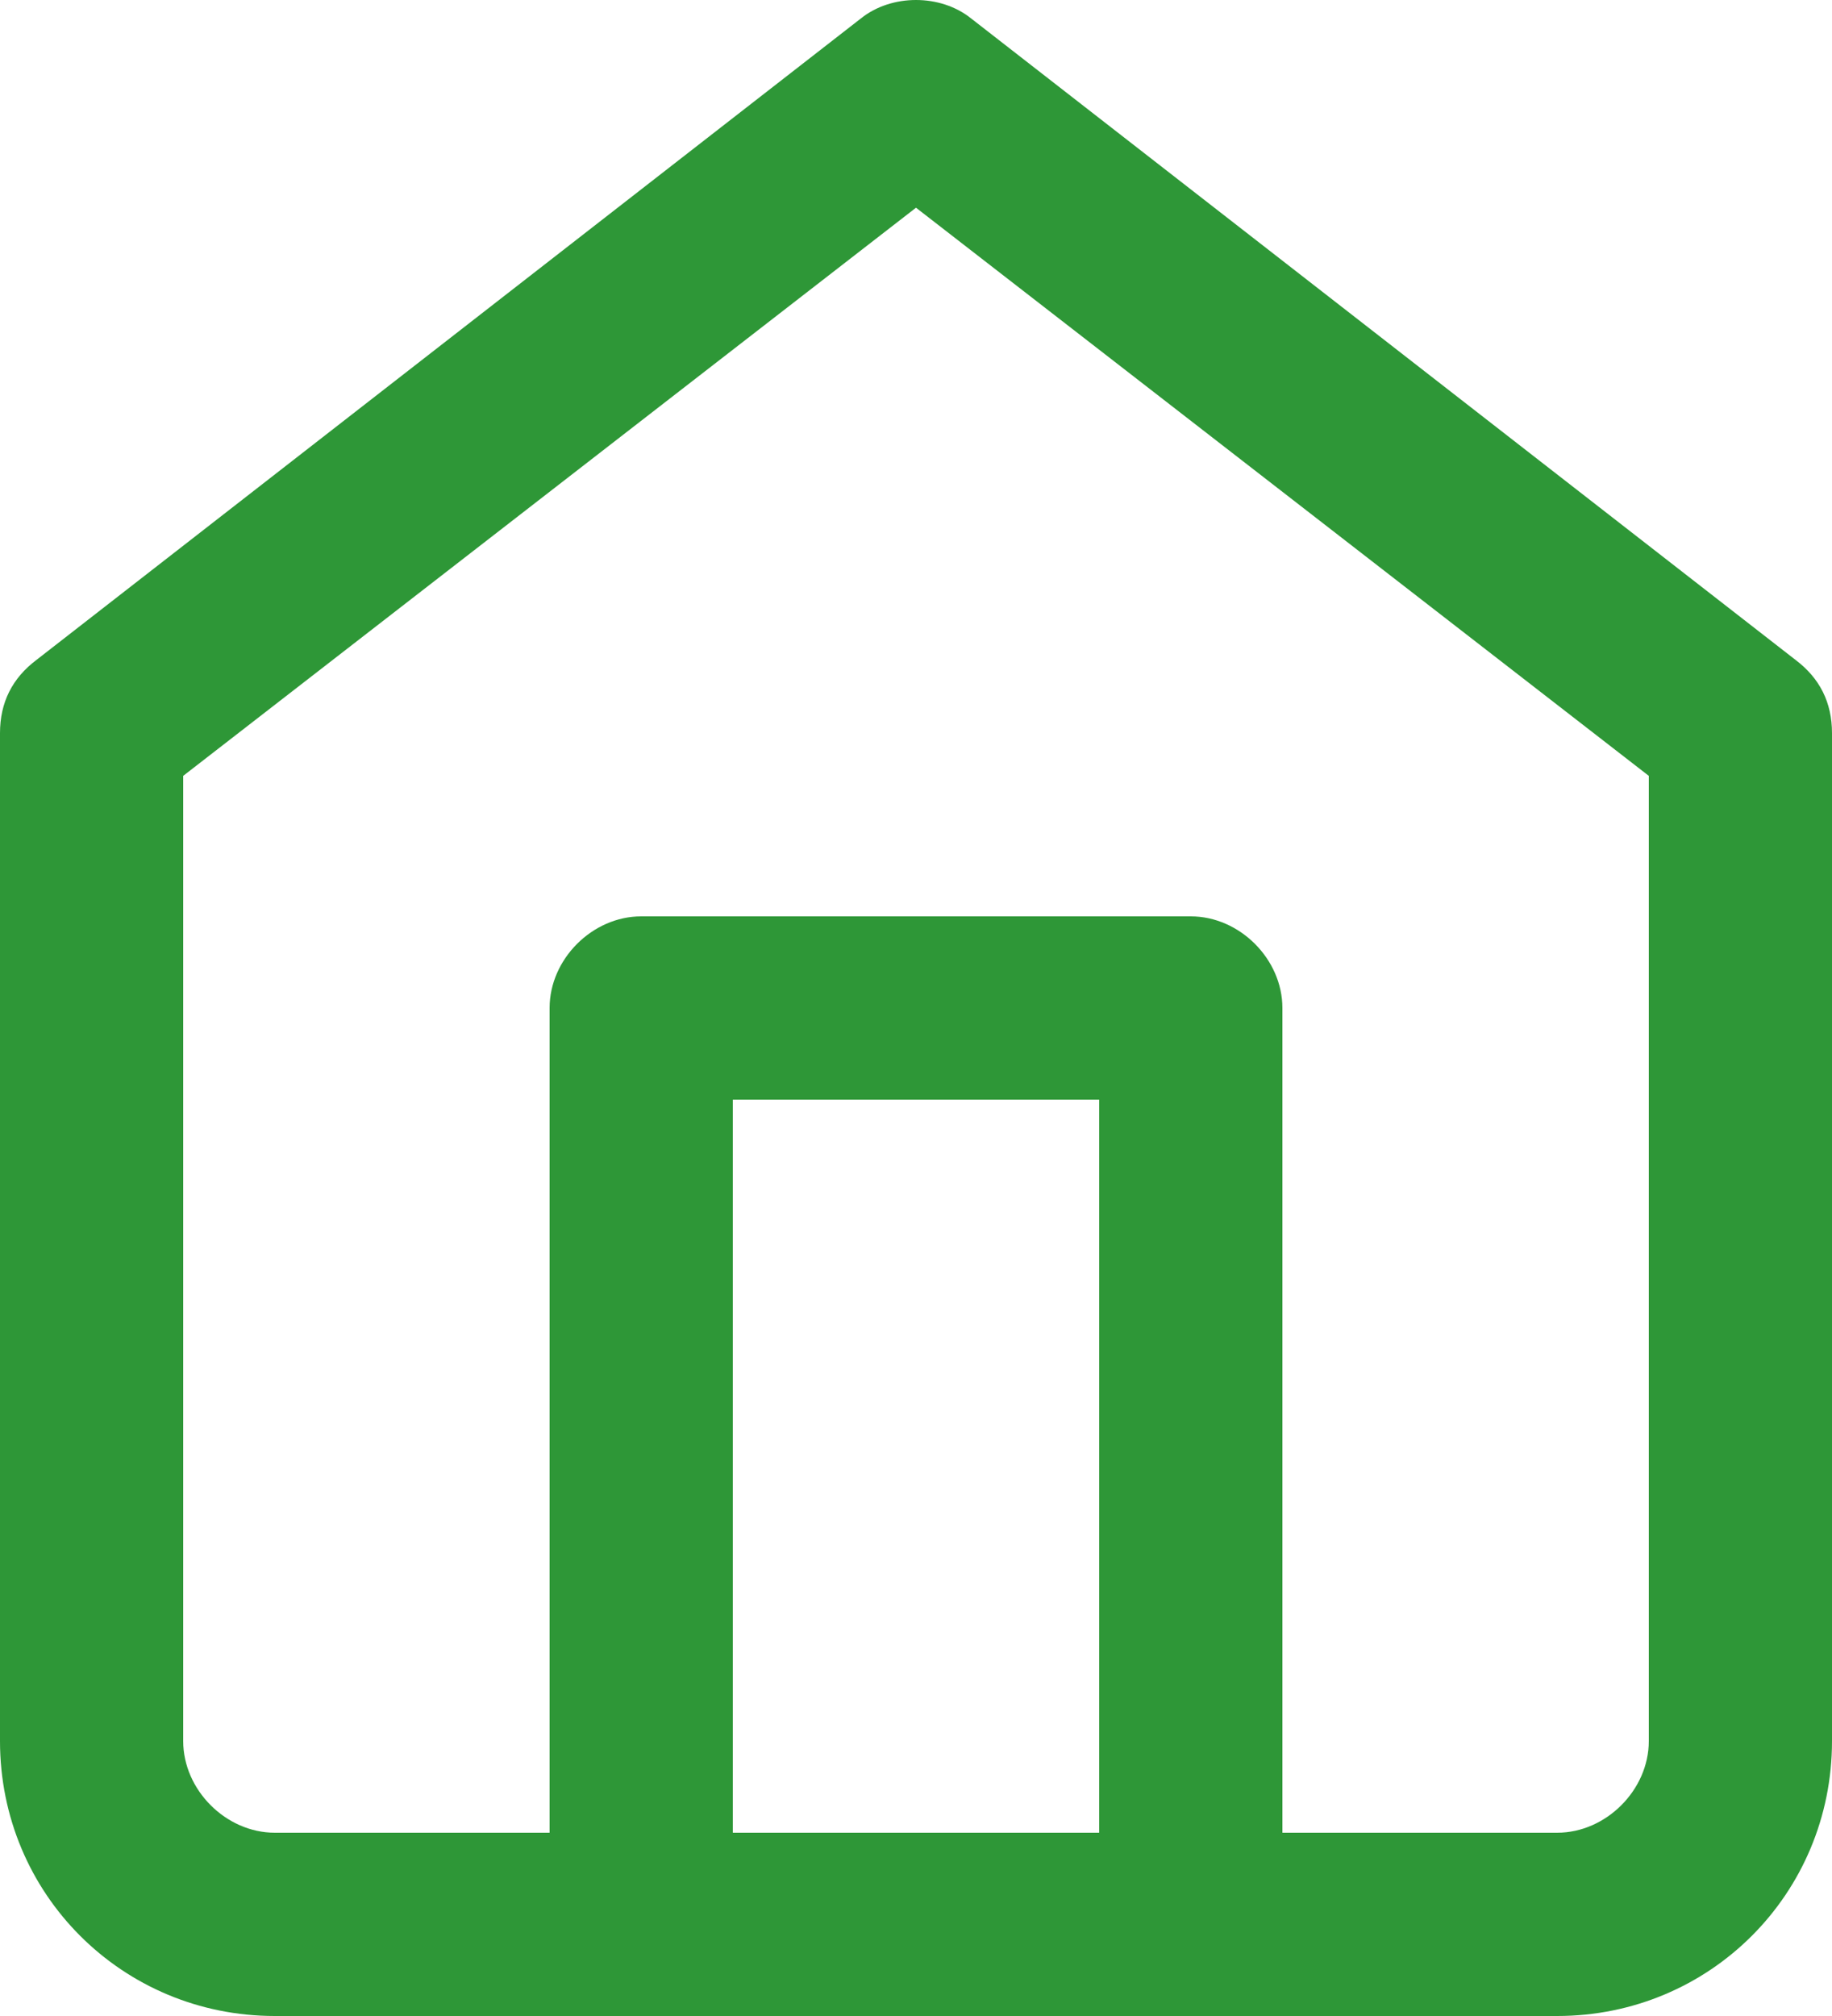
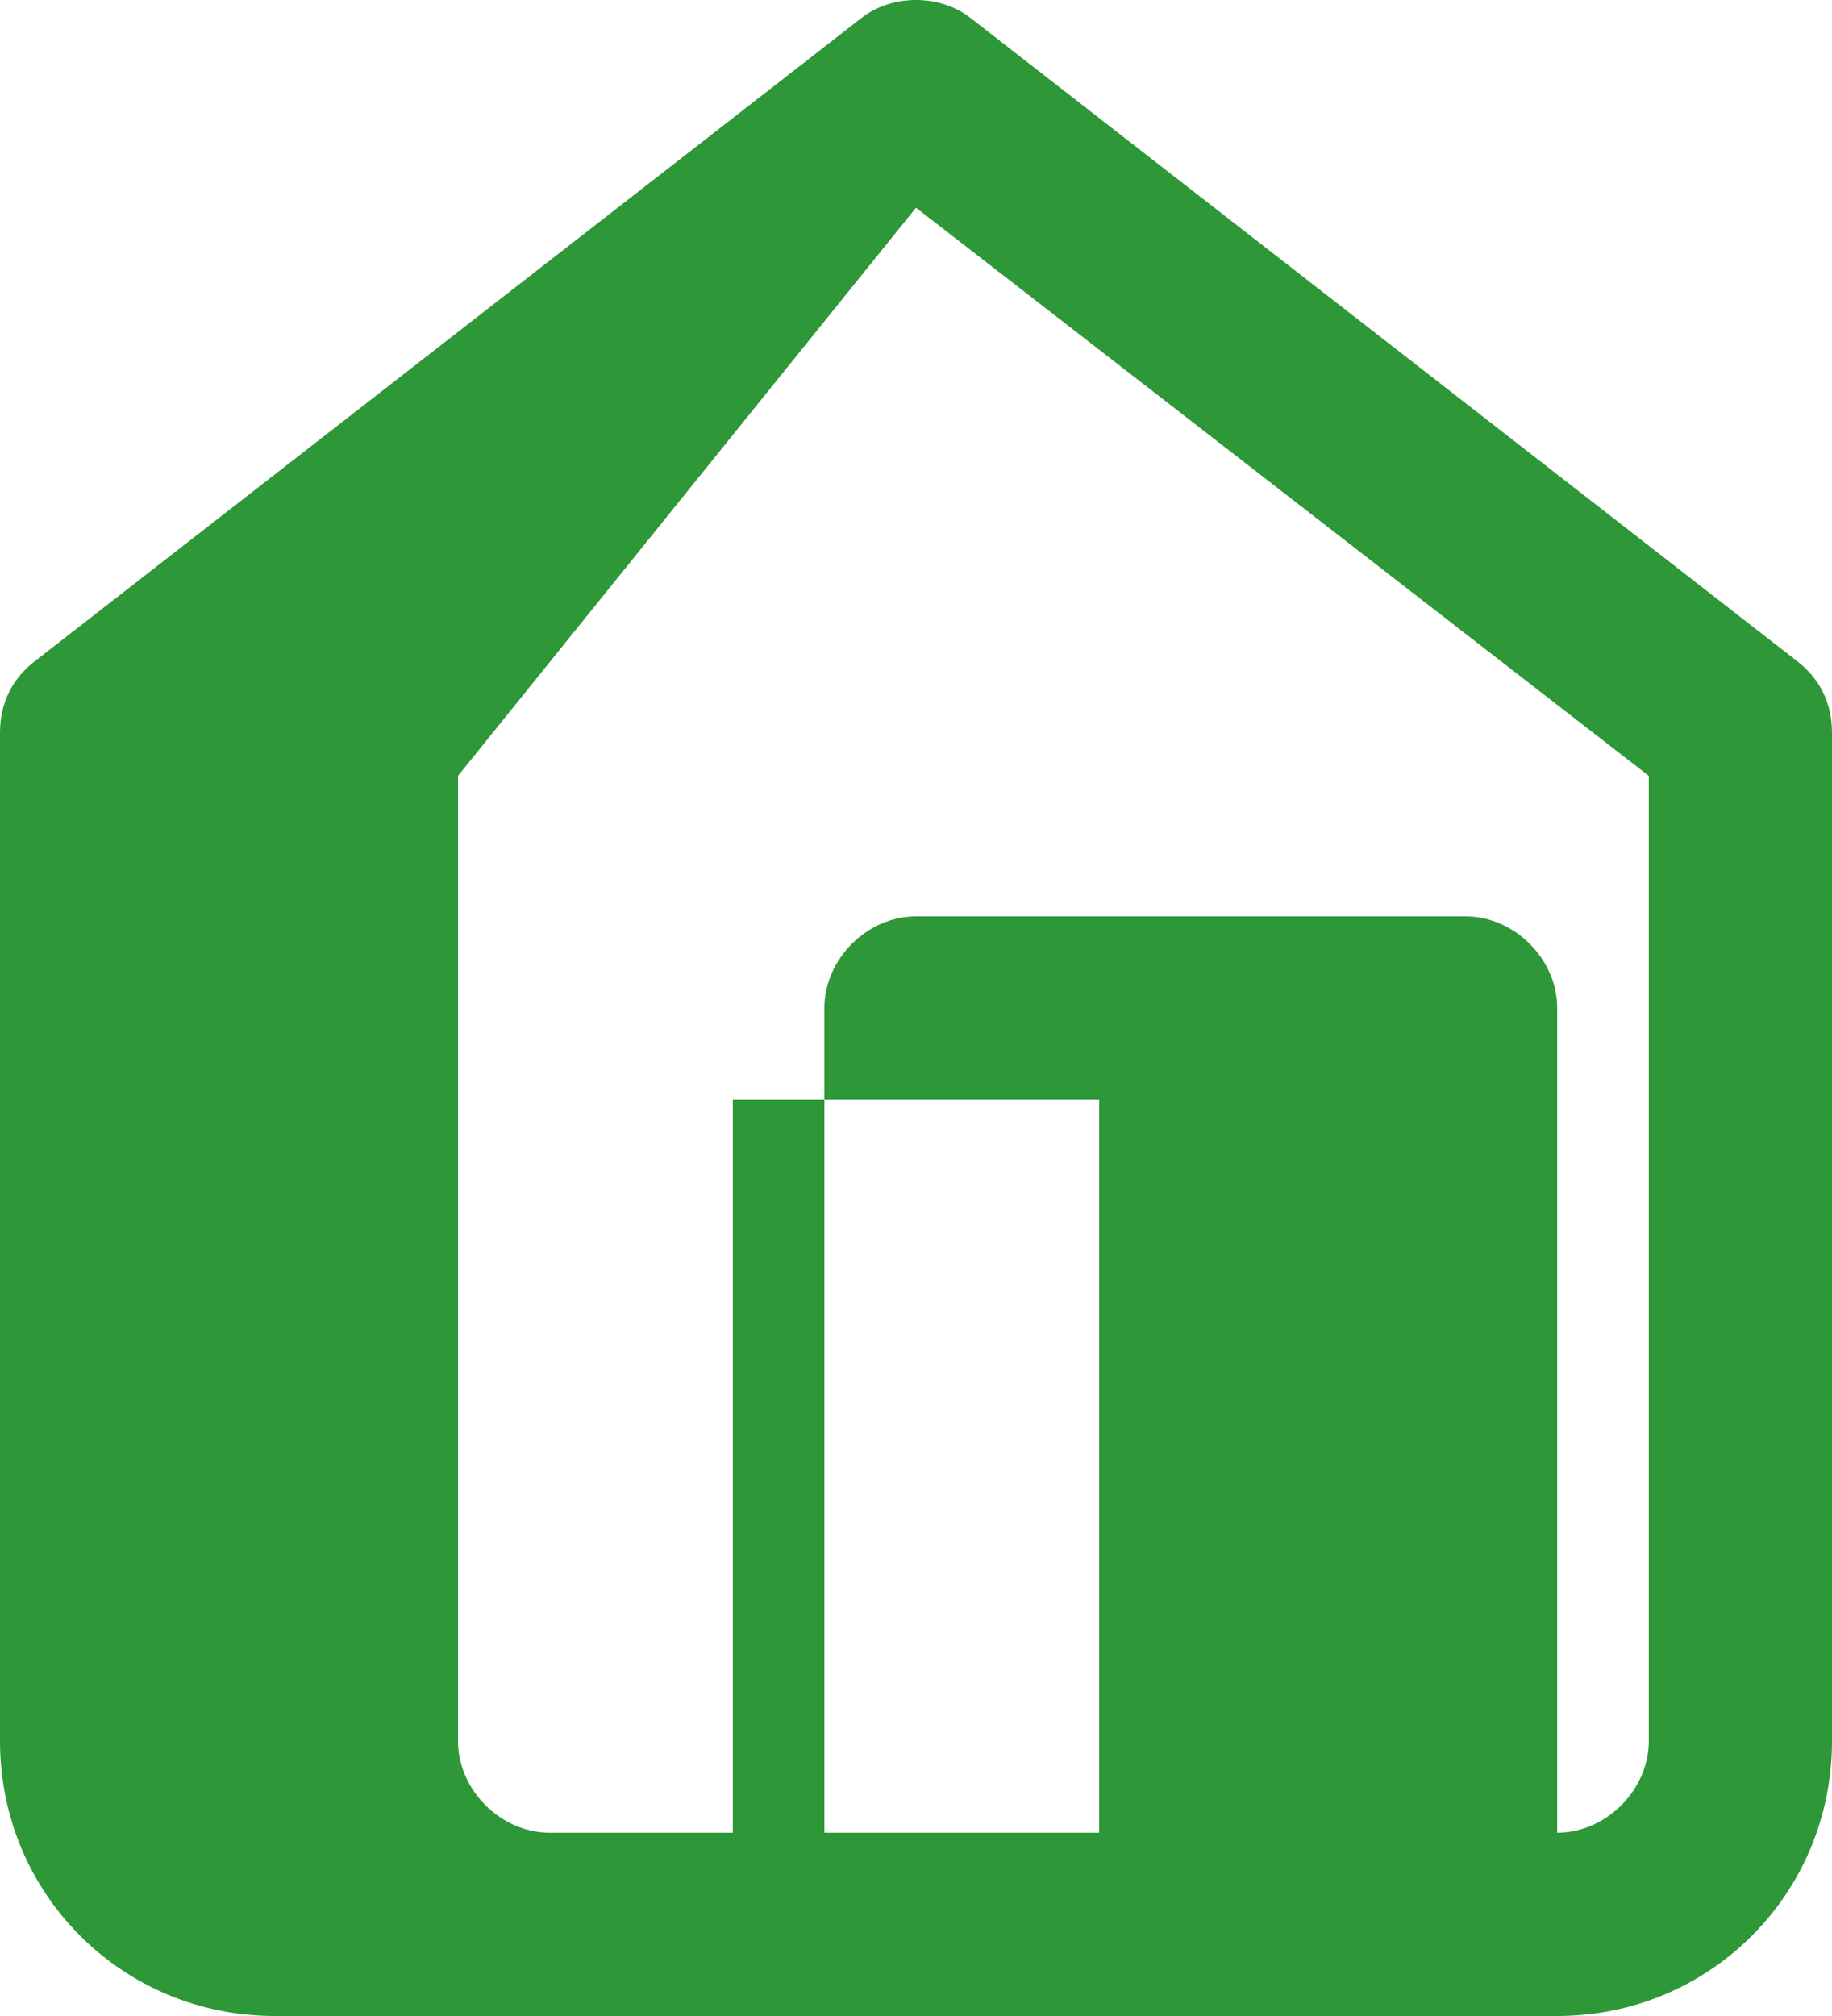
<svg xmlns="http://www.w3.org/2000/svg" id="Ebene_1" viewBox="0 0 30 33">
  <defs>
    <style>      .st0 {        fill: #2e9737;      }    </style>
  </defs>
-   <path class="st0" d="M29.4,10.8L15.9.3c-.5-.4-1.3-.4-1.8,0L.6,10.8c-.4.3-.6.7-.6,1.2v16.5c0,2.5,2,4.5,4.5,4.5h21c2.5,0,4.5-2,4.5-4.5V12c0-.5-.2-.9-.6-1.2ZM18,30h-6v-12h6v12ZM27,28.5c0,.8-.7,1.5-1.5,1.5h-4.5v-13.5c0-.8-.7-1.5-1.5-1.5h-9c-.8,0-1.5.7-1.5,1.5v13.5h-4.5c-.8,0-1.5-.7-1.5-1.5v-15.8L15,3.4l12,9.3v15.8Z" />
+   <path class="st0" d="M29.4,10.8L15.9.3c-.5-.4-1.3-.4-1.8,0L.6,10.8c-.4.3-.6.7-.6,1.2v16.5c0,2.5,2,4.5,4.5,4.5h21c2.5,0,4.5-2,4.5-4.5V12c0-.5-.2-.9-.6-1.2ZM18,30h-6v-12h6v12ZM27,28.5c0,.8-.7,1.5-1.5,1.5v-13.5c0-.8-.7-1.5-1.5-1.5h-9c-.8,0-1.5.7-1.5,1.5v13.5h-4.5c-.8,0-1.5-.7-1.5-1.5v-15.8L15,3.4l12,9.3v15.8Z" />
</svg>